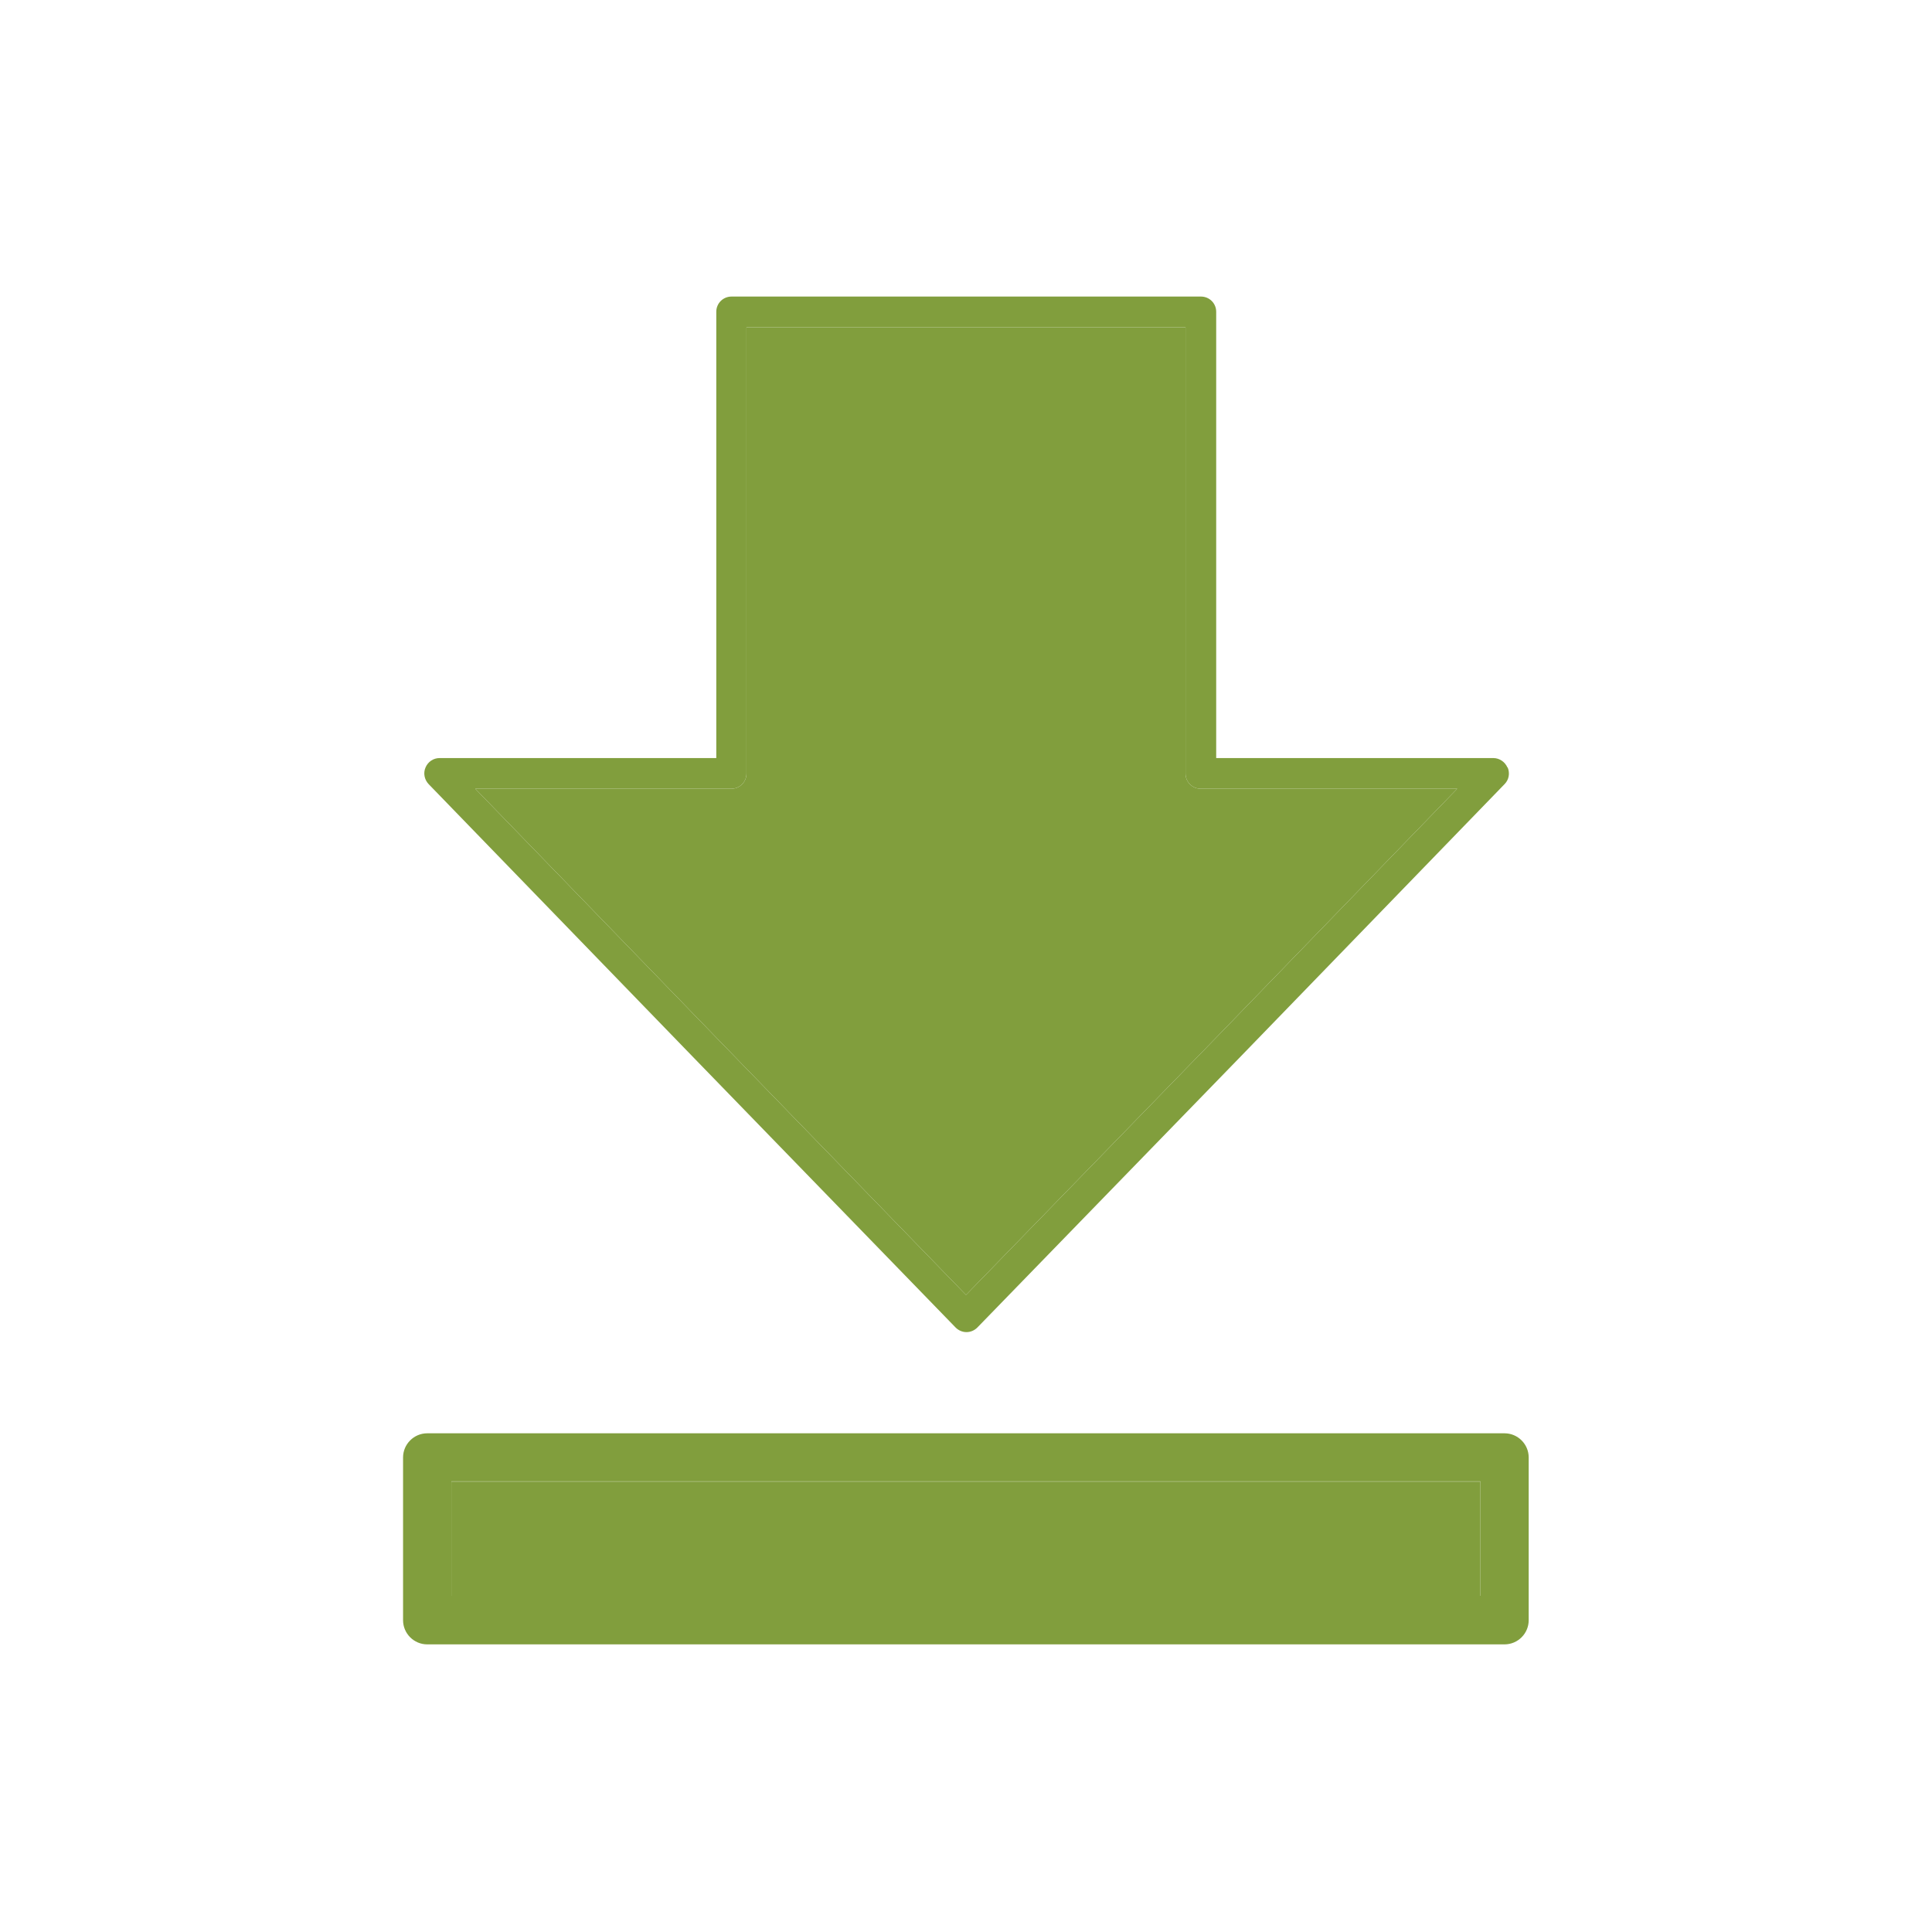
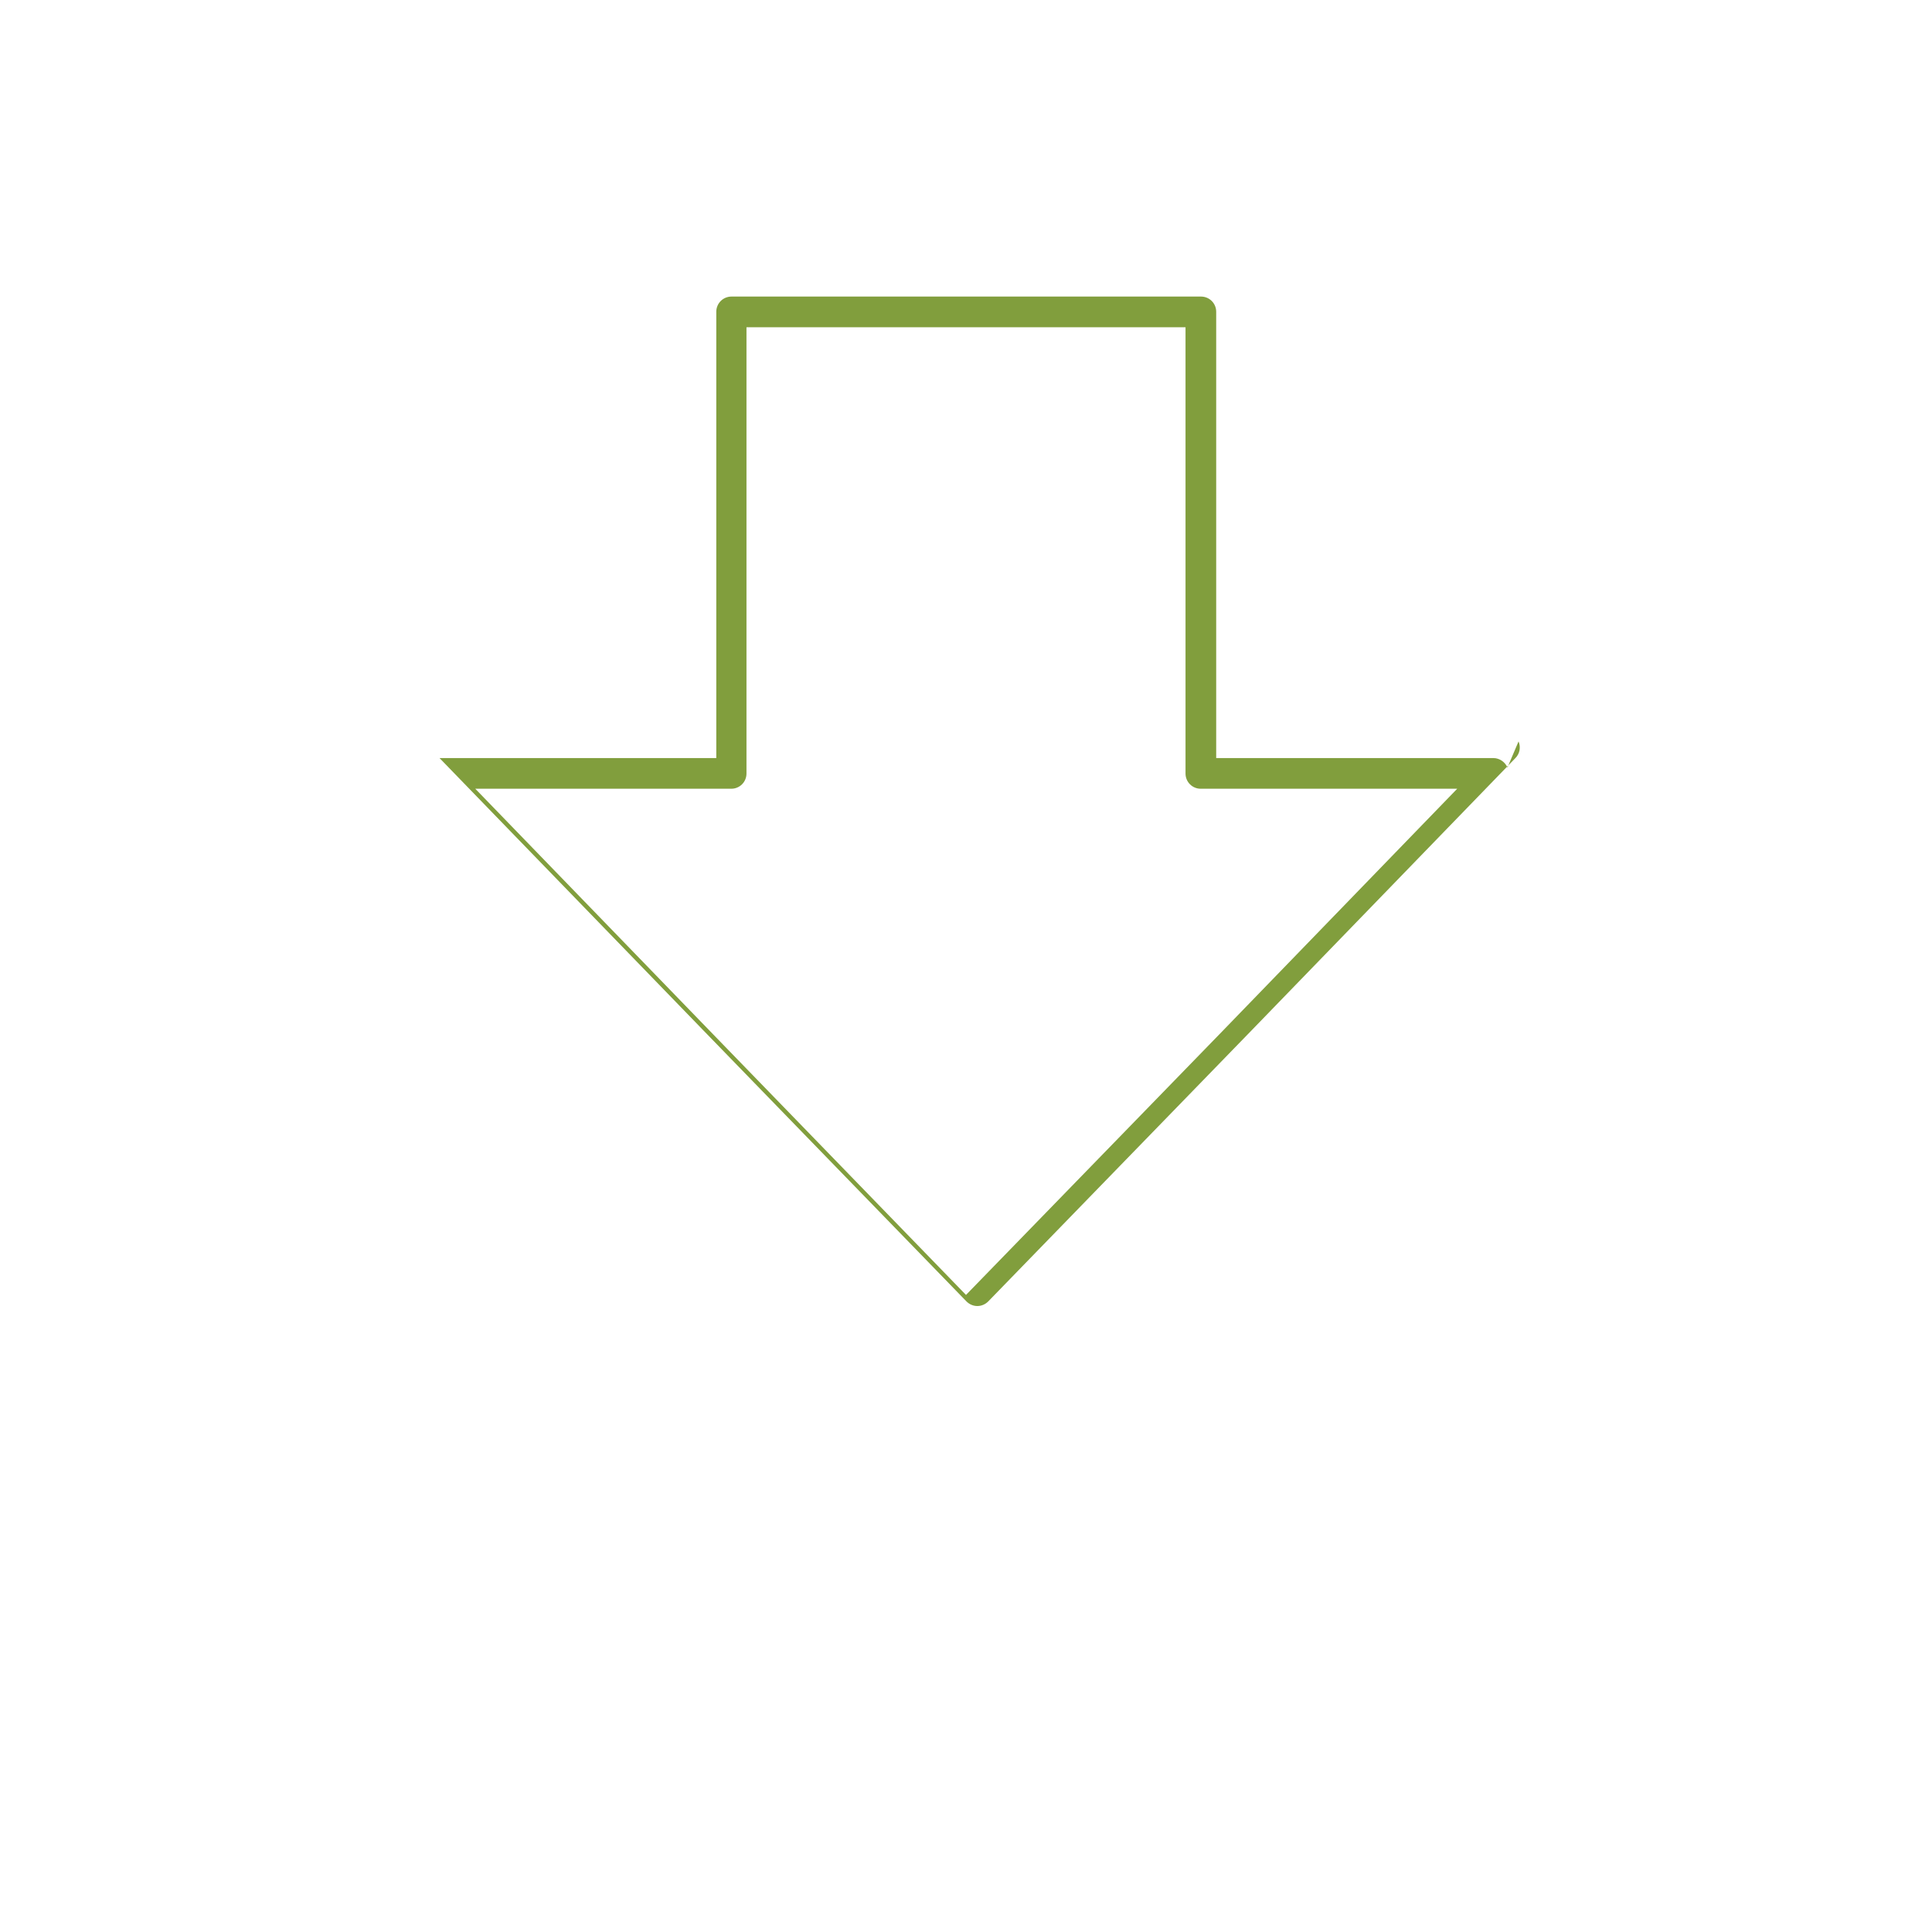
<svg xmlns="http://www.w3.org/2000/svg" id="Layer_2" viewBox="0 0 800 800">
  <defs>
    <style>      .st0 {        fill: #819e3d;      }    </style>
  </defs>
  <g id="SVGRepo_tracerCarrier">
-     <path class="st0" d="M623.1,593.5H176.9c-5.5,0-10,4.5-10,10v67.4c0,5.5,4.5,10,10,10h446.1c5.5,0,10-4.5,10-10v-67.4c0-5.5-4.5-10-10-10ZM186.9,660.8v-47.4h426.1v47.4H186.9Z" />
-   </g>
+     </g>
  <g id="SVGRepo_iconCarrier">
    <g>
-       <path class="st0" d="M623.1,597.1H176.9c-3.5,0-6.3,2.8-6.3,6.3v67.4c0,3.5,2.8,6.3,6.3,6.3h446.1c3.5,0,6.3-2.8,6.3-6.3v-67.4c0-3.5-2.8-6.3-6.3-6.3ZM616.7,664.5H183.3v-54.7h433.5v54.7Z" />
-       <rect class="st0" x="186.9" y="613.5" width="426.1" height="47.4" />
-     </g>
+       </g>
    <g>
-       <path class="st0" d="M624.2,317.8c-1-2.3-3.3-3.9-5.8-3.9h-114.8v-184.8c0-3.5-2.8-6.3-6.3-6.3h-194.4c-3.5,0-6.3,2.8-6.3,6.3v184.8h-114.6c-2.5,0-4.8,1.5-5.8,3.9-1,2.3-.5,5,1.3,6.9l109,112.5,109.2,112.5c1.2,1.2,2.8,1.9,4.5,1.9s3.3-.7,4.5-1.9l109.3-112.5,109-112.5c1.8-1.8,2.3-4.5,1.3-6.9ZM504.8,428.4l-104.8,107.8-104.6-107.8-98.6-101.8h106c3.5,0,6.3-2.8,6.3-6.3v-184.8h181.8v184.8c0,3.5,2.8,6.3,6.3,6.3h106.2l-98.6,101.8Z" />
-       <path class="st0" d="M603.4,326.6l-98.6,101.8-104.8,107.8-104.6-107.8-98.6-101.8h106c3.5,0,6.3-2.8,6.3-6.3v-184.8h181.8v184.8c0,3.5,2.8,6.3,6.3,6.3h106.2Z" />
+       <path class="st0" d="M624.2,317.8c-1-2.3-3.3-3.9-5.8-3.9h-114.8v-184.8c0-3.5-2.8-6.3-6.3-6.3h-194.4c-3.5,0-6.3,2.8-6.3,6.3v184.8h-114.6l109,112.5,109.2,112.5c1.2,1.2,2.8,1.9,4.5,1.9s3.3-.7,4.5-1.9l109.3-112.5,109-112.5c1.8-1.8,2.3-4.5,1.3-6.9ZM504.8,428.4l-104.8,107.8-104.6-107.8-98.6-101.8h106c3.5,0,6.3-2.8,6.3-6.3v-184.8h181.8v184.8c0,3.5,2.8,6.3,6.3,6.3h106.2l-98.6,101.8Z" />
    </g>
  </g>
</svg>